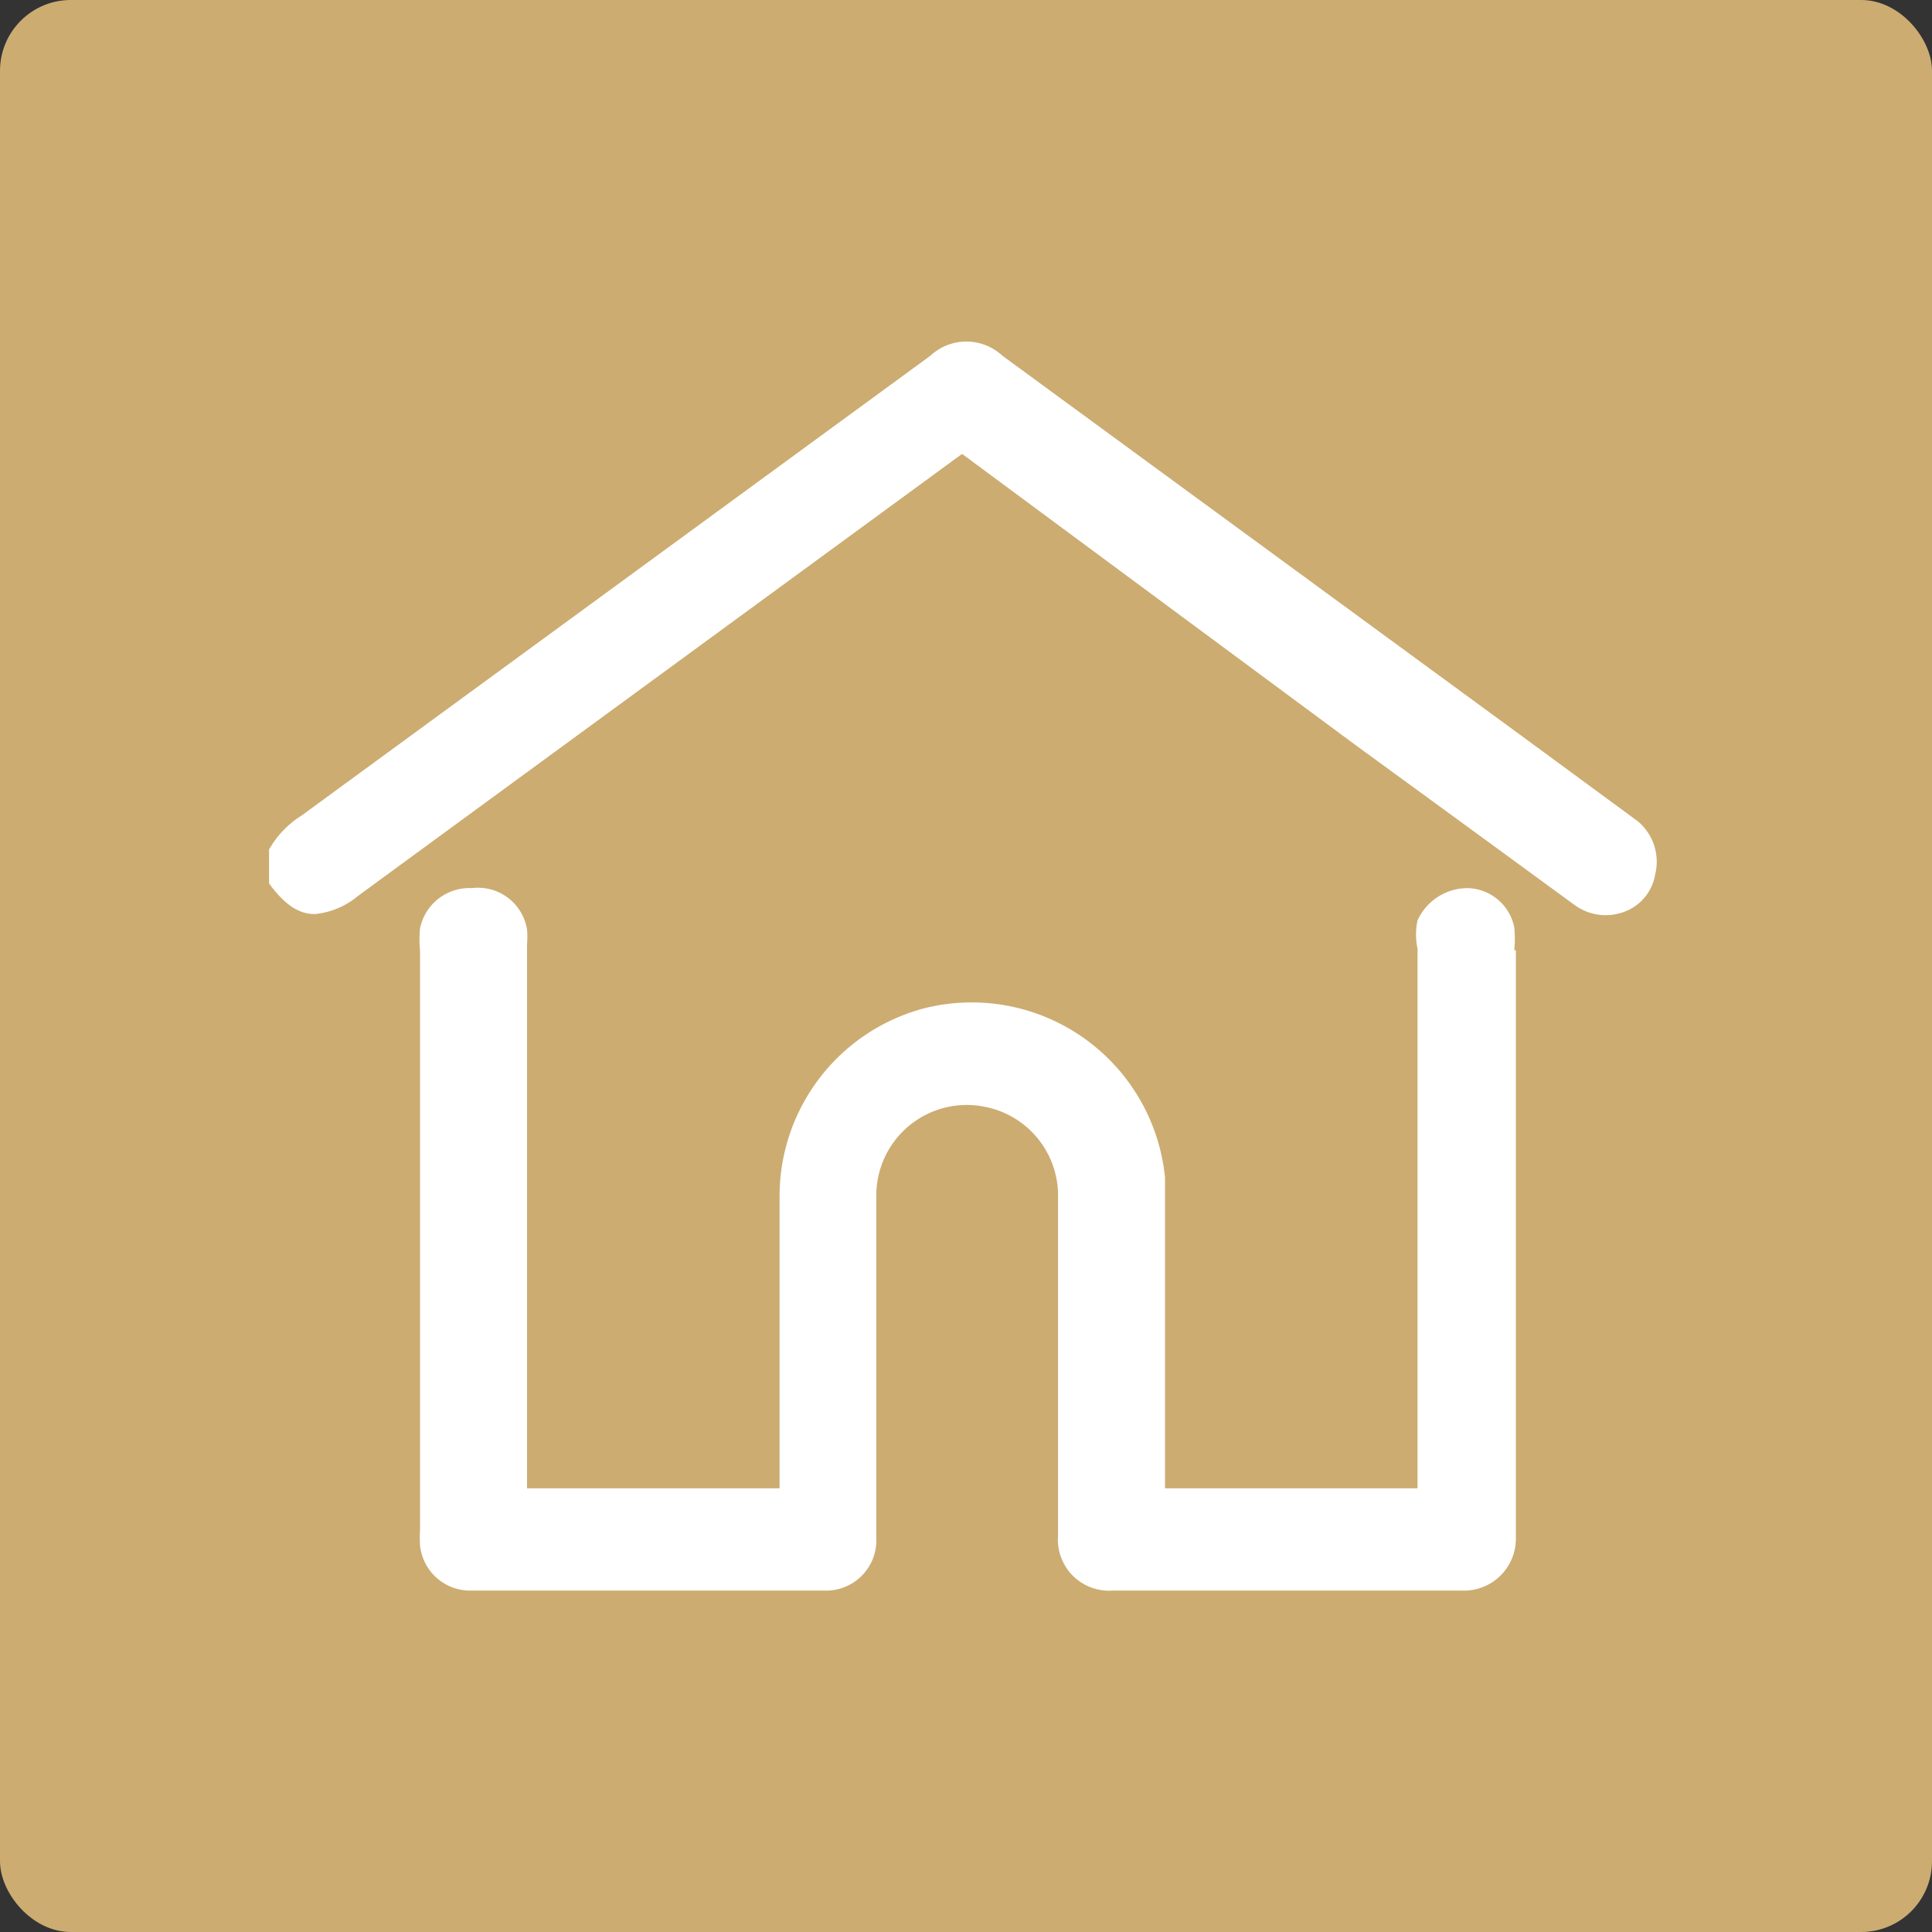
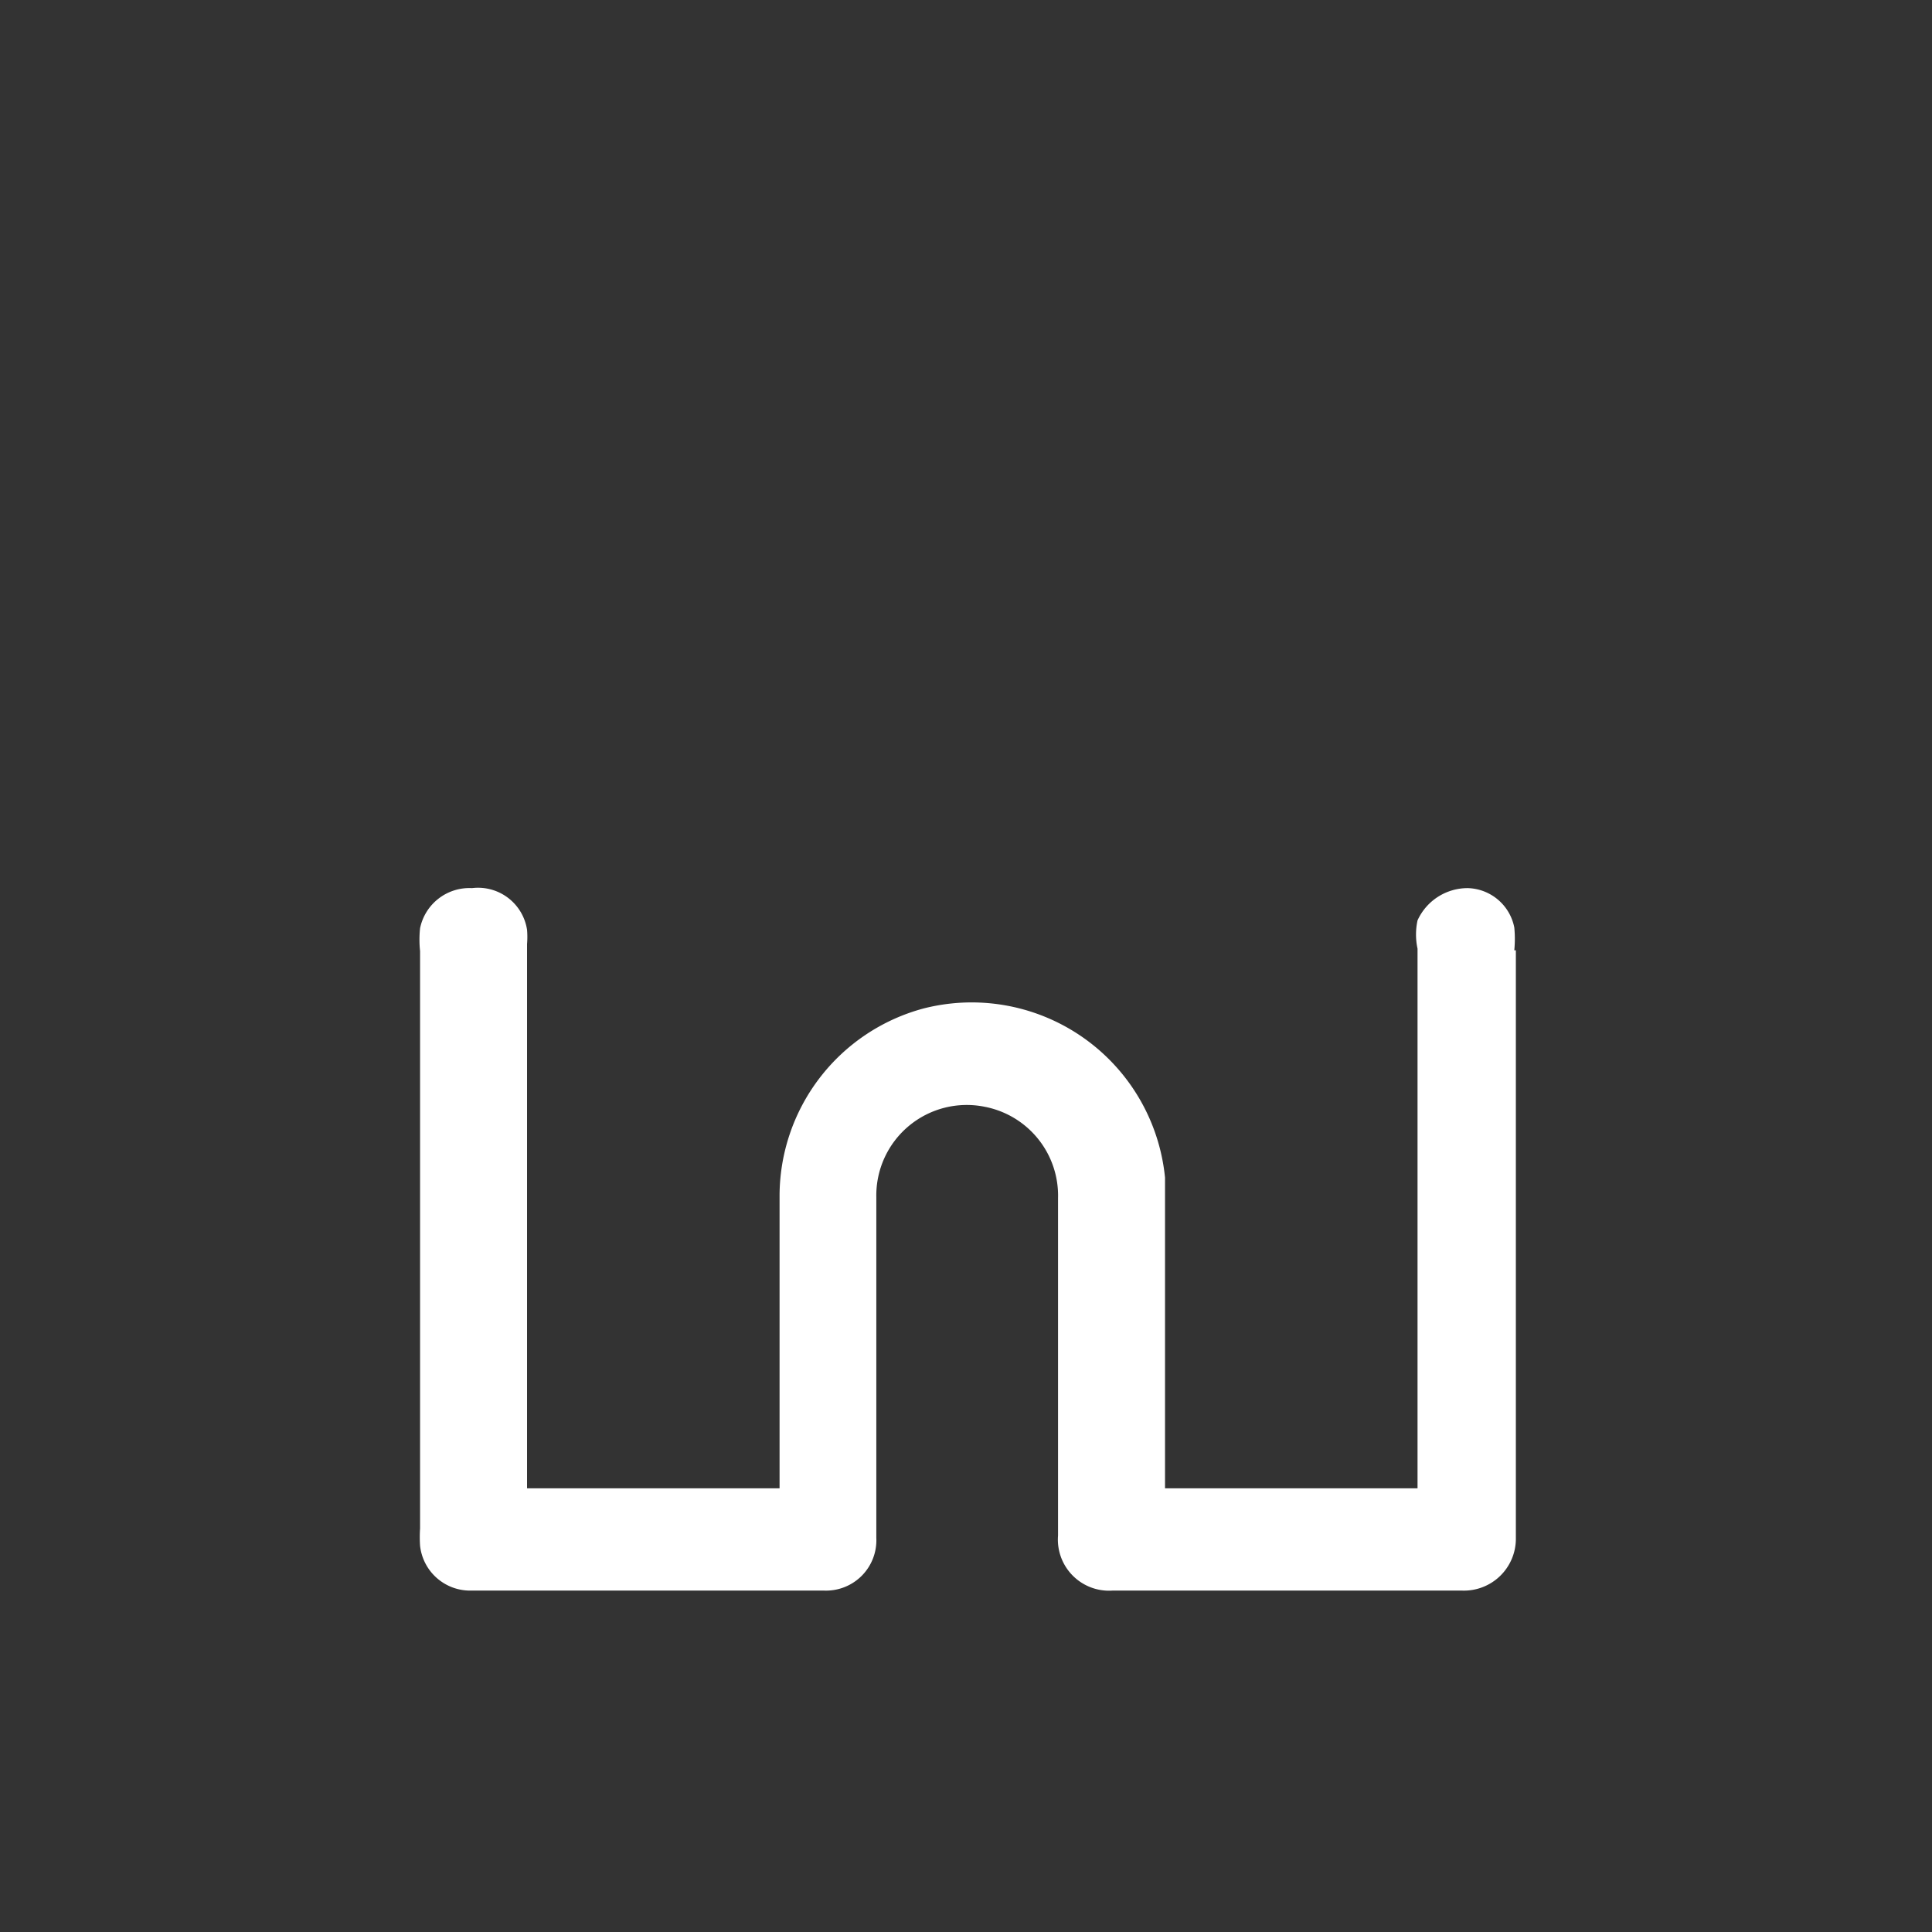
<svg xmlns="http://www.w3.org/2000/svg" viewBox="0 0 24.56 24.56">
  <rect x="0" y="0" width="24.56" height="24.56" fill="#333333" stroke="none" />
  <defs>
    <style>.cls-1{fill:#ccac71;}.cls-2{fill:#fff;}</style>
  </defs>
  <title>資產 2</title>
  <g id="圖層_2" data-name="圖層 2">
    <g id="圖層_1-2" data-name="圖層 1">
-       <rect class="cls-1" width="24.56" height="24.56" rx="0.9" />
-       <path class="cls-2" d="M20.82,10.44,19.35,9.36,12.74,4.52a.67.67,0,0,0-.91,0l-8,5.85a1.21,1.21,0,0,0-.41.43l0,.43,0,0c.19.26.37.39.58.39a1,1,0,0,0,.55-.23l1.68-1.23,6-4.39s0,0,0,0l5,3.7,1.59,1.16,1.19.87a.67.67,0,0,0,.64.09.61.61,0,0,0,.39-.47A.67.67,0,0,0,20.82,10.44Z" />
      <path class="cls-2" d="M19.25,12.08a1.5,1.5,0,0,0,0-.29.62.62,0,0,0-.59-.5.7.7,0,0,0-.64.41.85.85,0,0,0,0,.36v6.86c-1.05,0-2.11,0-3.21,0,0-1,0-1.89,0-2.83v-.31c0-.27,0-.54,0-.81a2.47,2.47,0,0,0-3.07-2.15,2.47,2.47,0,0,0-1.83,2.39c0,1.22,0,2.44,0,3.71q-1.61,0-3.21,0h0V12a1.09,1.09,0,0,0,0-.18A.63.63,0,0,0,6,11.29a.64.64,0,0,0-.66.51,1.37,1.37,0,0,0,0,.29v7.34a1.7,1.7,0,0,0,0,.22.64.64,0,0,0,.64.57h4.5a.64.64,0,0,0,.66-.67V15.22a1.15,1.15,0,0,1,1.38-1.15,1.15,1.15,0,0,1,.93,1.16v4.29a.65.65,0,0,0,.69.7h4.45a.66.66,0,0,0,.68-.65V12.08Z" />
    </g>
  </g>
</svg>